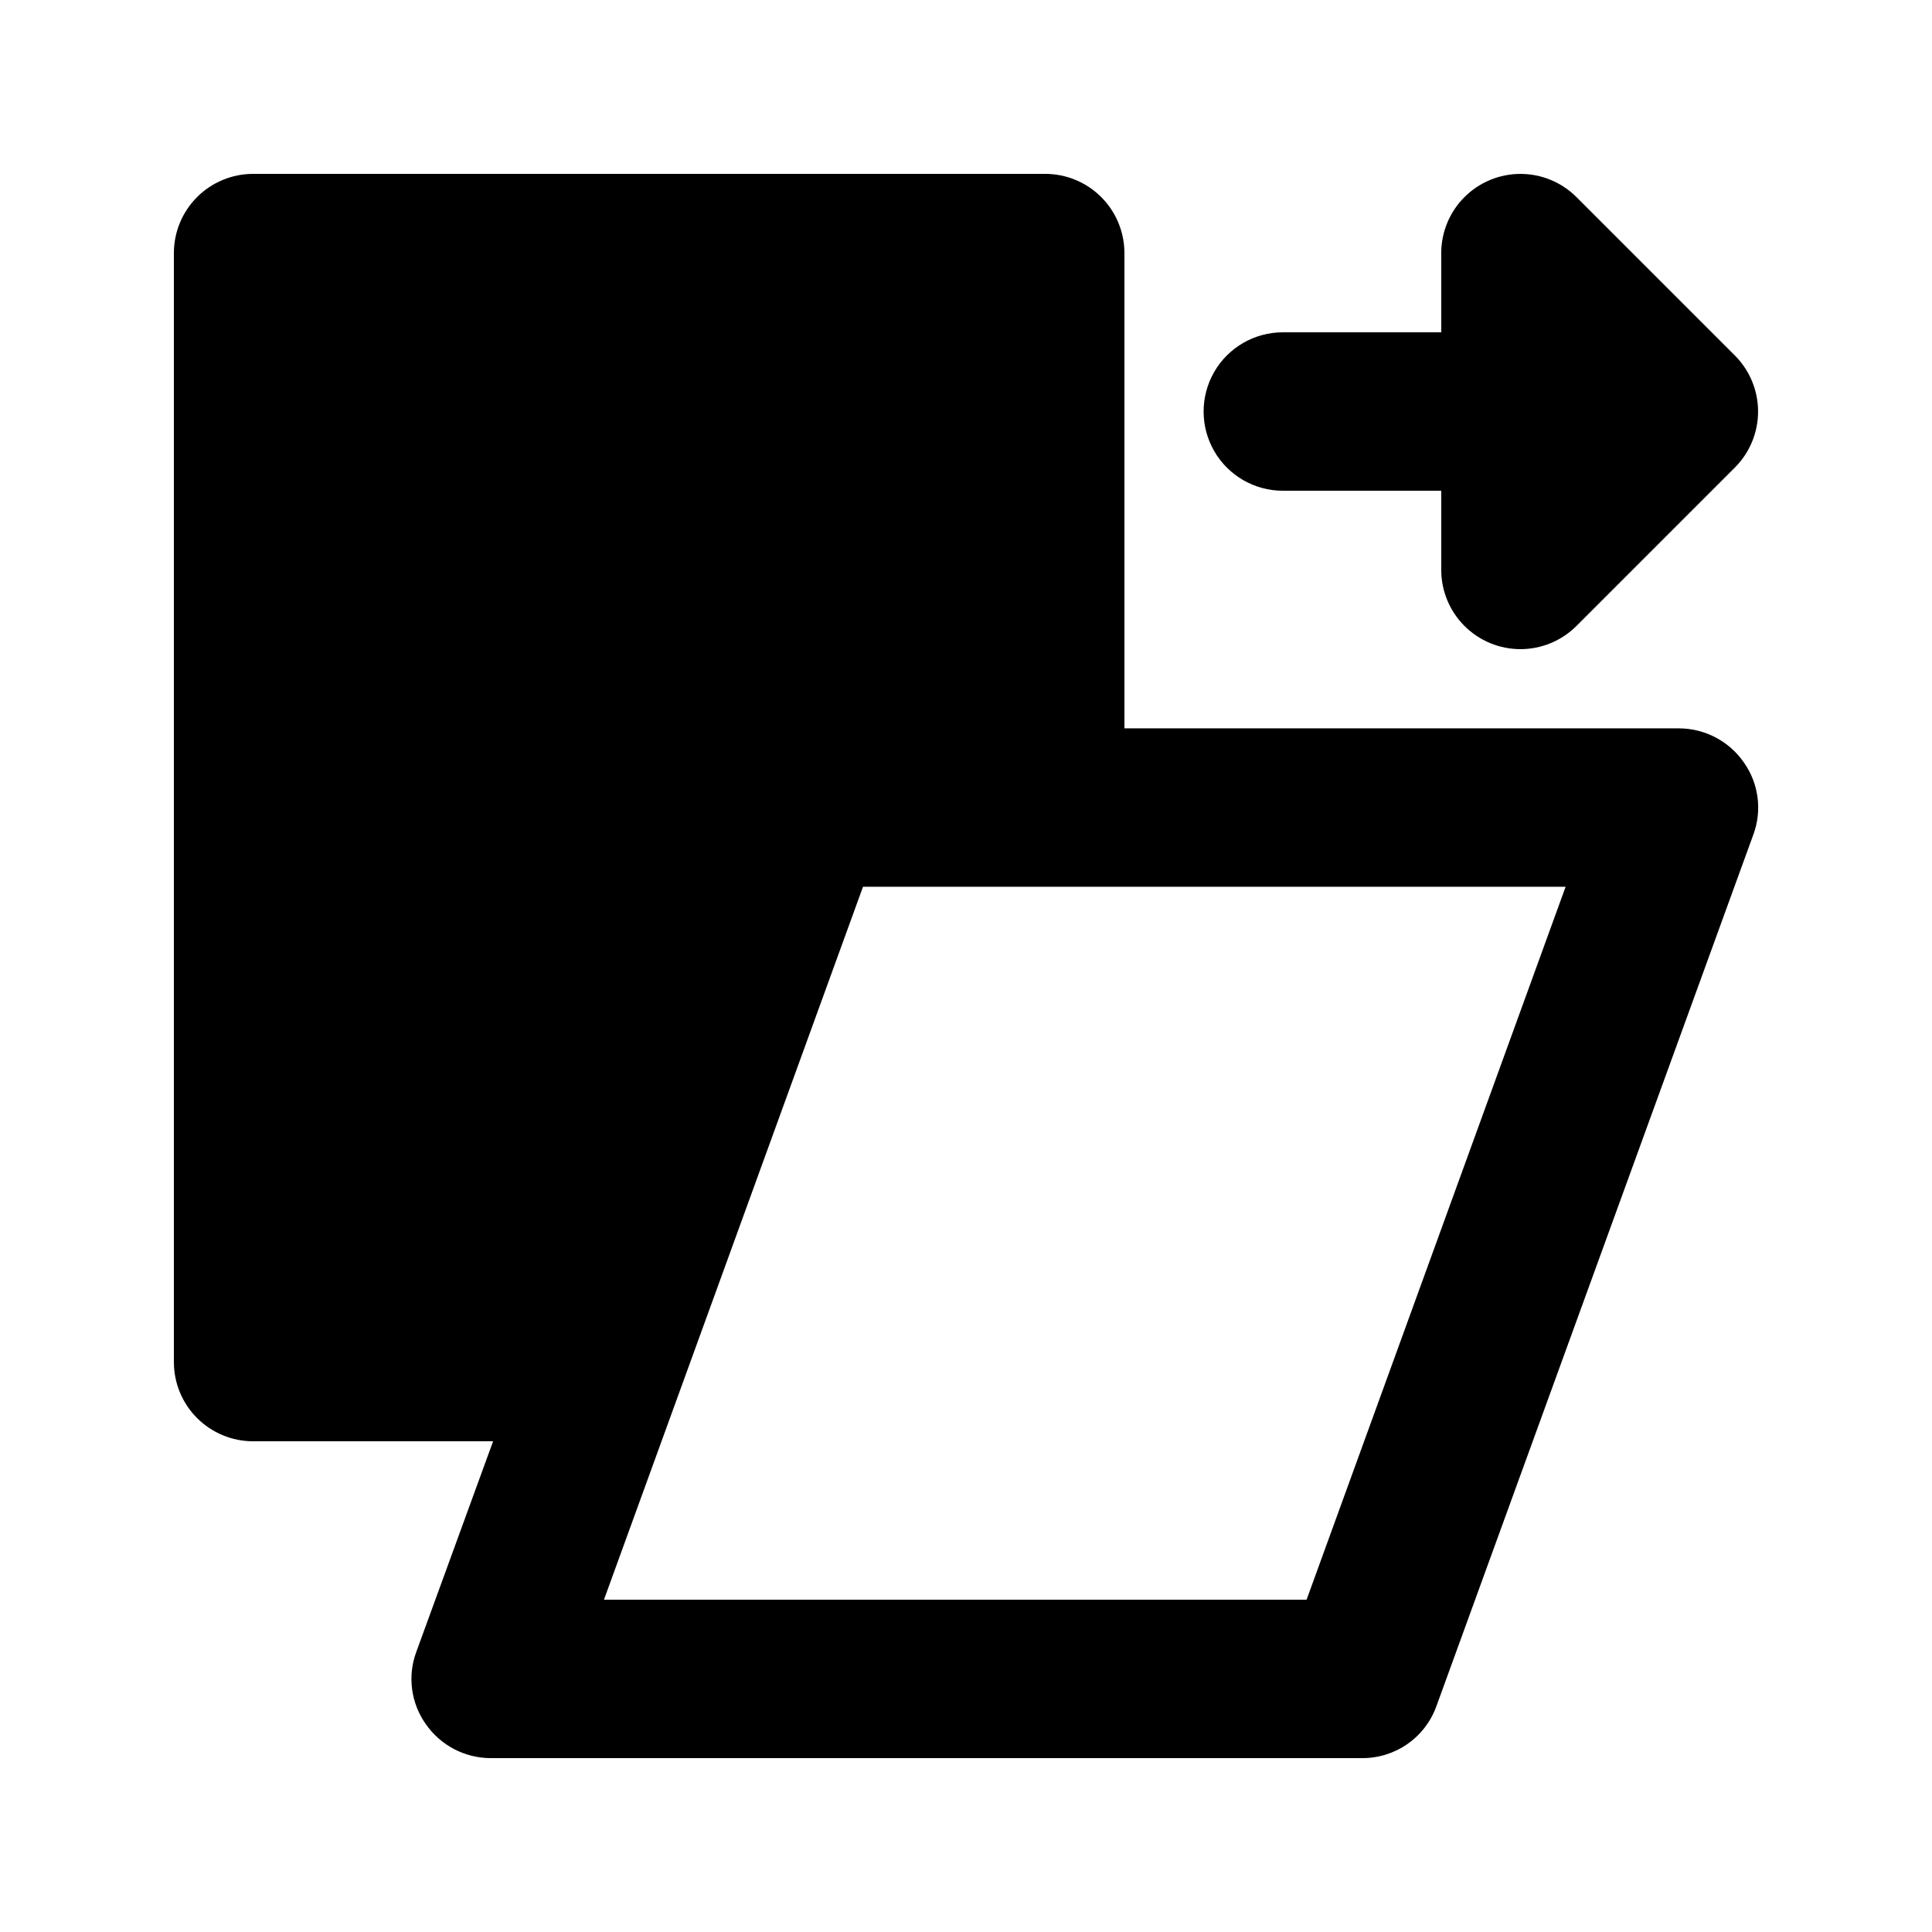
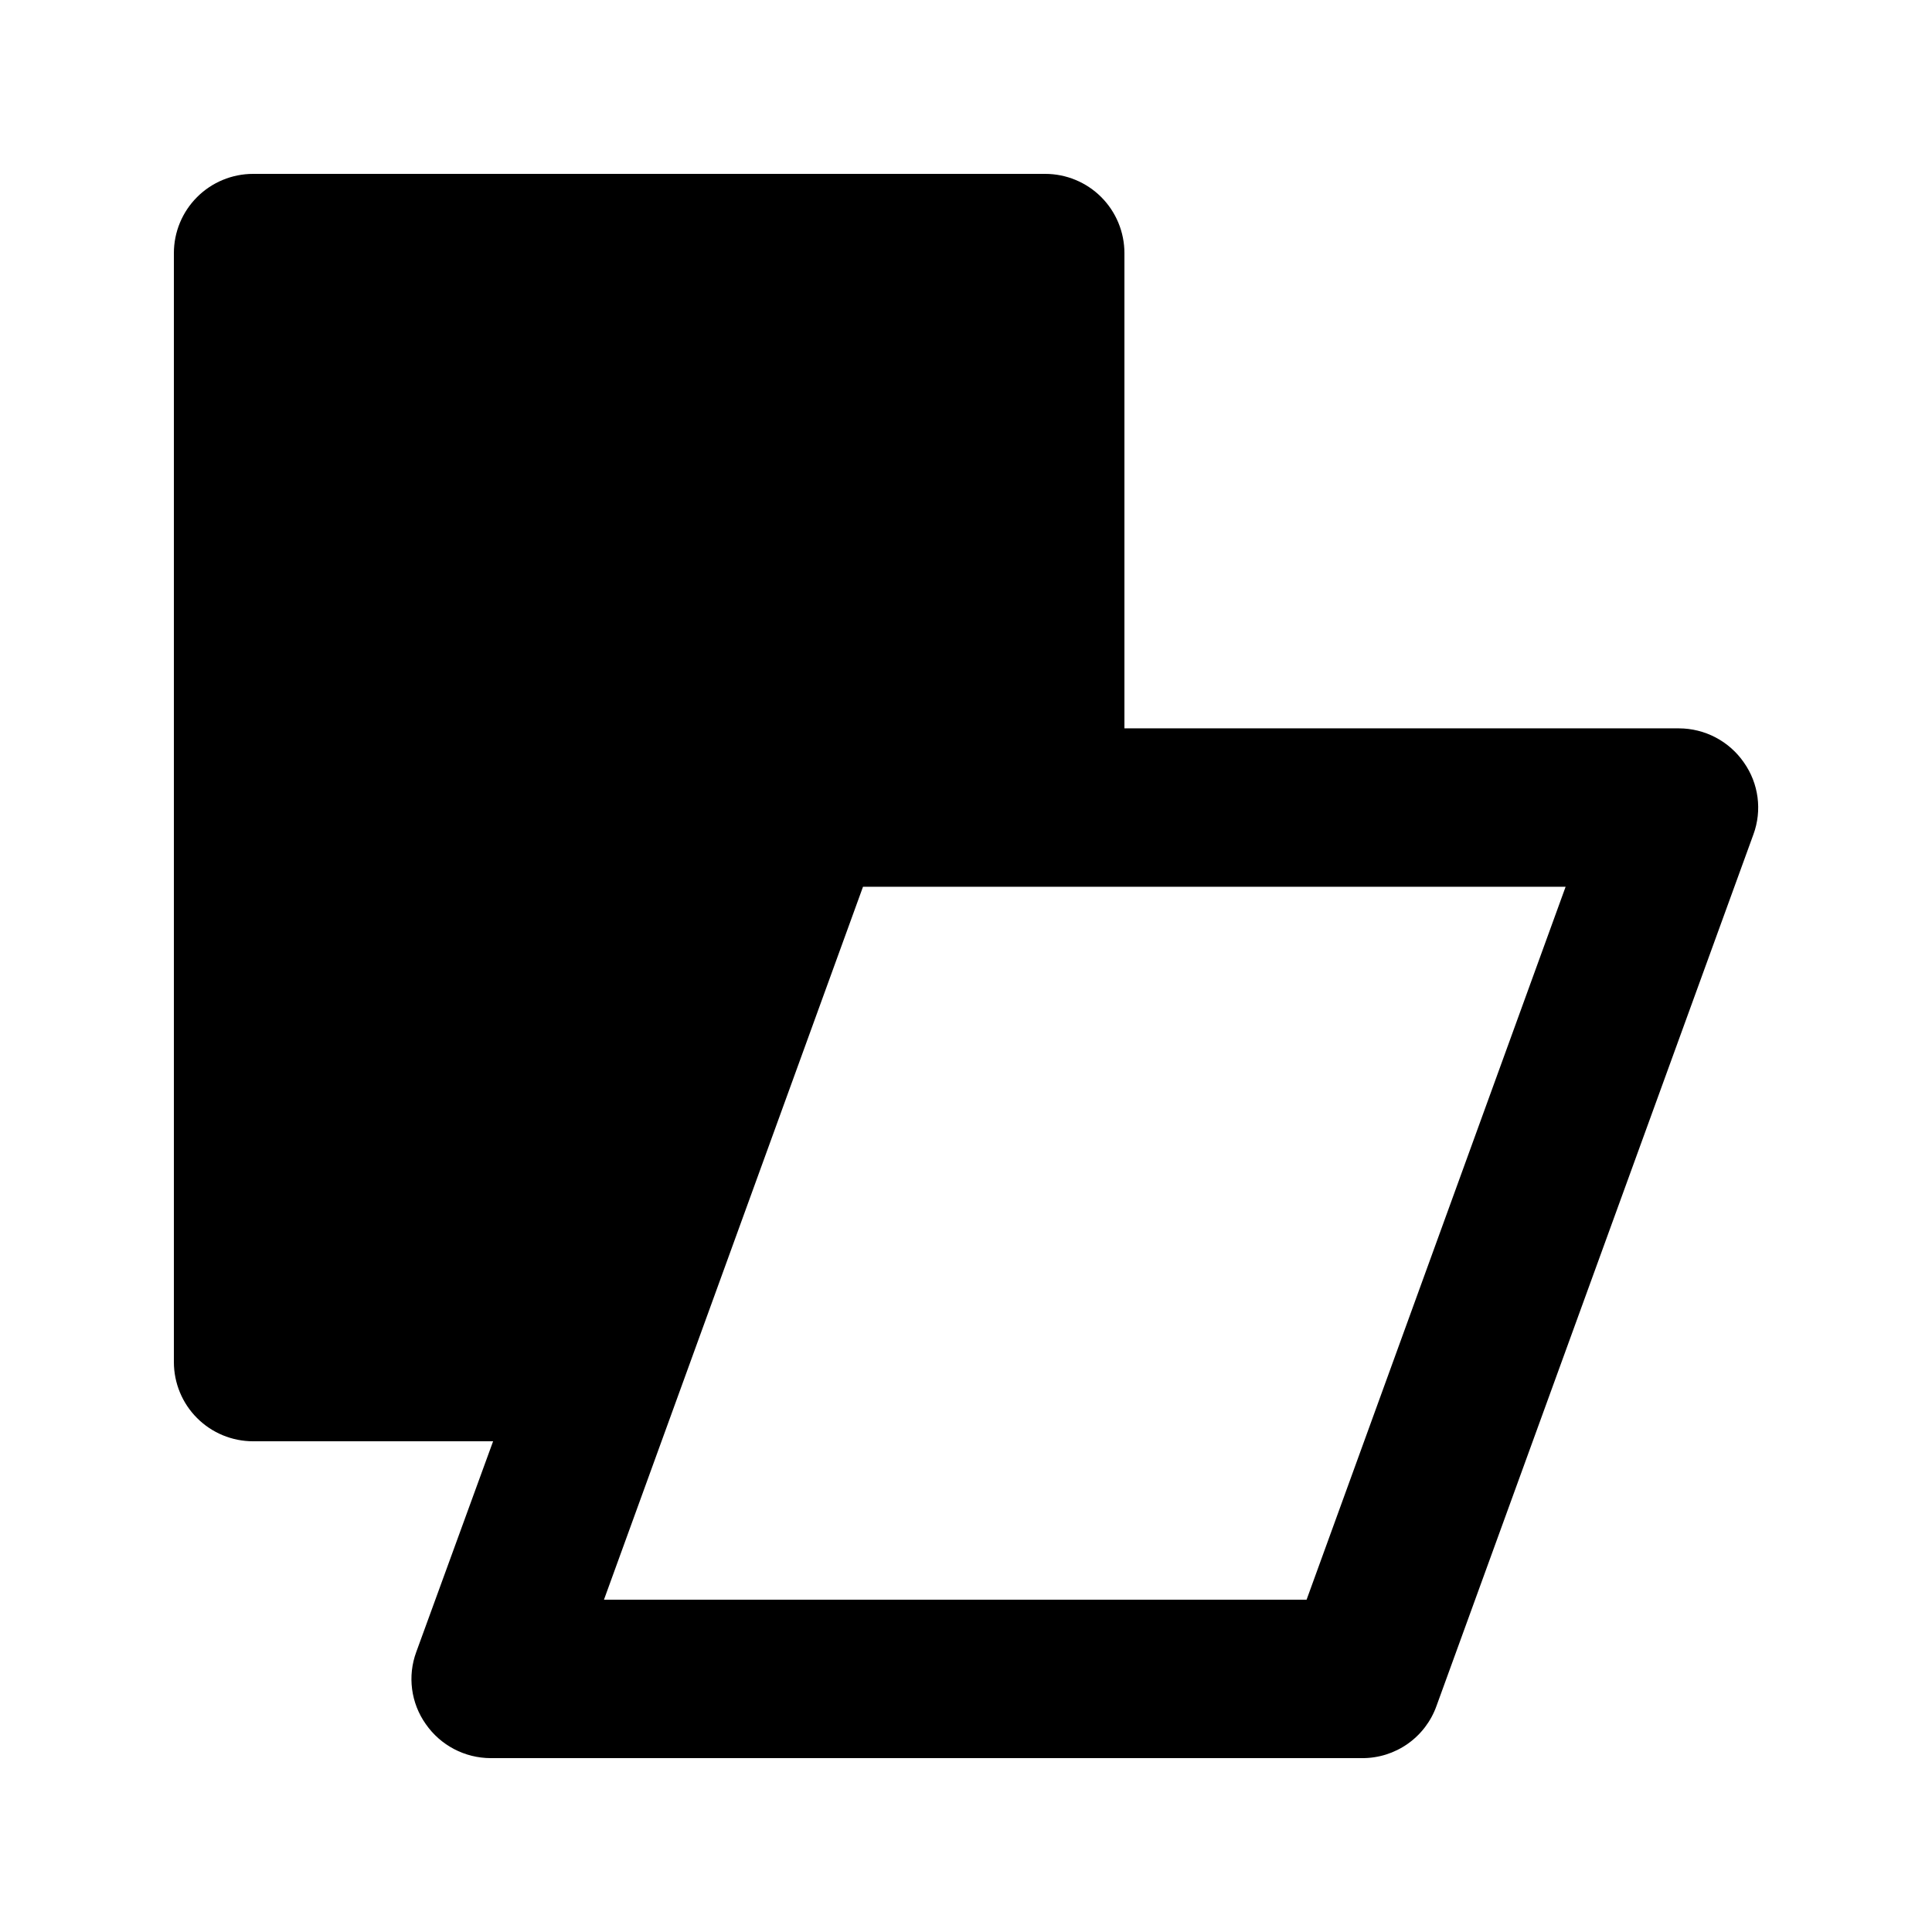
<svg xmlns="http://www.w3.org/2000/svg" fill="#000000" width="800px" height="800px" version="1.1" viewBox="144 144 512 512">
  <g>
    <path d="m606.14 346.05c-3.914-5.644-10.344-9.016-17.215-9.027h-146.94v-125.95c0-5.566-2.215-10.906-6.148-14.844-3.938-3.938-9.277-6.148-14.844-6.148h-209.92c-5.566 0-10.906 2.211-14.844 6.148s-6.148 9.277-6.148 14.844v293.89c0 5.57 2.211 10.91 6.148 14.844 3.938 3.938 9.277 6.148 14.844 6.148h63.605l-20.363 55.84c-2.359 6.394-1.418 13.539 2.519 19.102 3.914 5.644 10.344 9.016 17.215 9.027h230.91c4.32 0.023 8.543-1.297 12.078-3.781 3.535-2.481 6.211-6 7.656-10.074l83.969-230.91v0.004c2.359-6.394 1.418-13.539-2.519-19.102zm-115.88 221.88h-186.2l68.645-188.93h186.2z" />
-     <path d="m483.96 274.05h41.984v20.992c0.004 5.566 2.215 10.902 6.152 14.84s9.273 6.148 14.84 6.148 10.906-2.211 14.844-6.148l41.984-41.984c3.934-3.938 6.144-9.273 6.144-14.84 0-5.566-2.211-10.906-6.144-14.844l-41.984-41.984v0.004c-3.938-3.938-9.277-6.148-14.844-6.148s-10.902 2.211-14.84 6.148c-3.938 3.934-6.148 9.273-6.152 14.84v20.992h-41.984c-7.496 0-14.43 4-18.18 10.496-3.746 6.496-3.746 14.496 0 20.992 3.75 6.496 10.684 10.496 18.18 10.496z" />
  </g>
</svg>